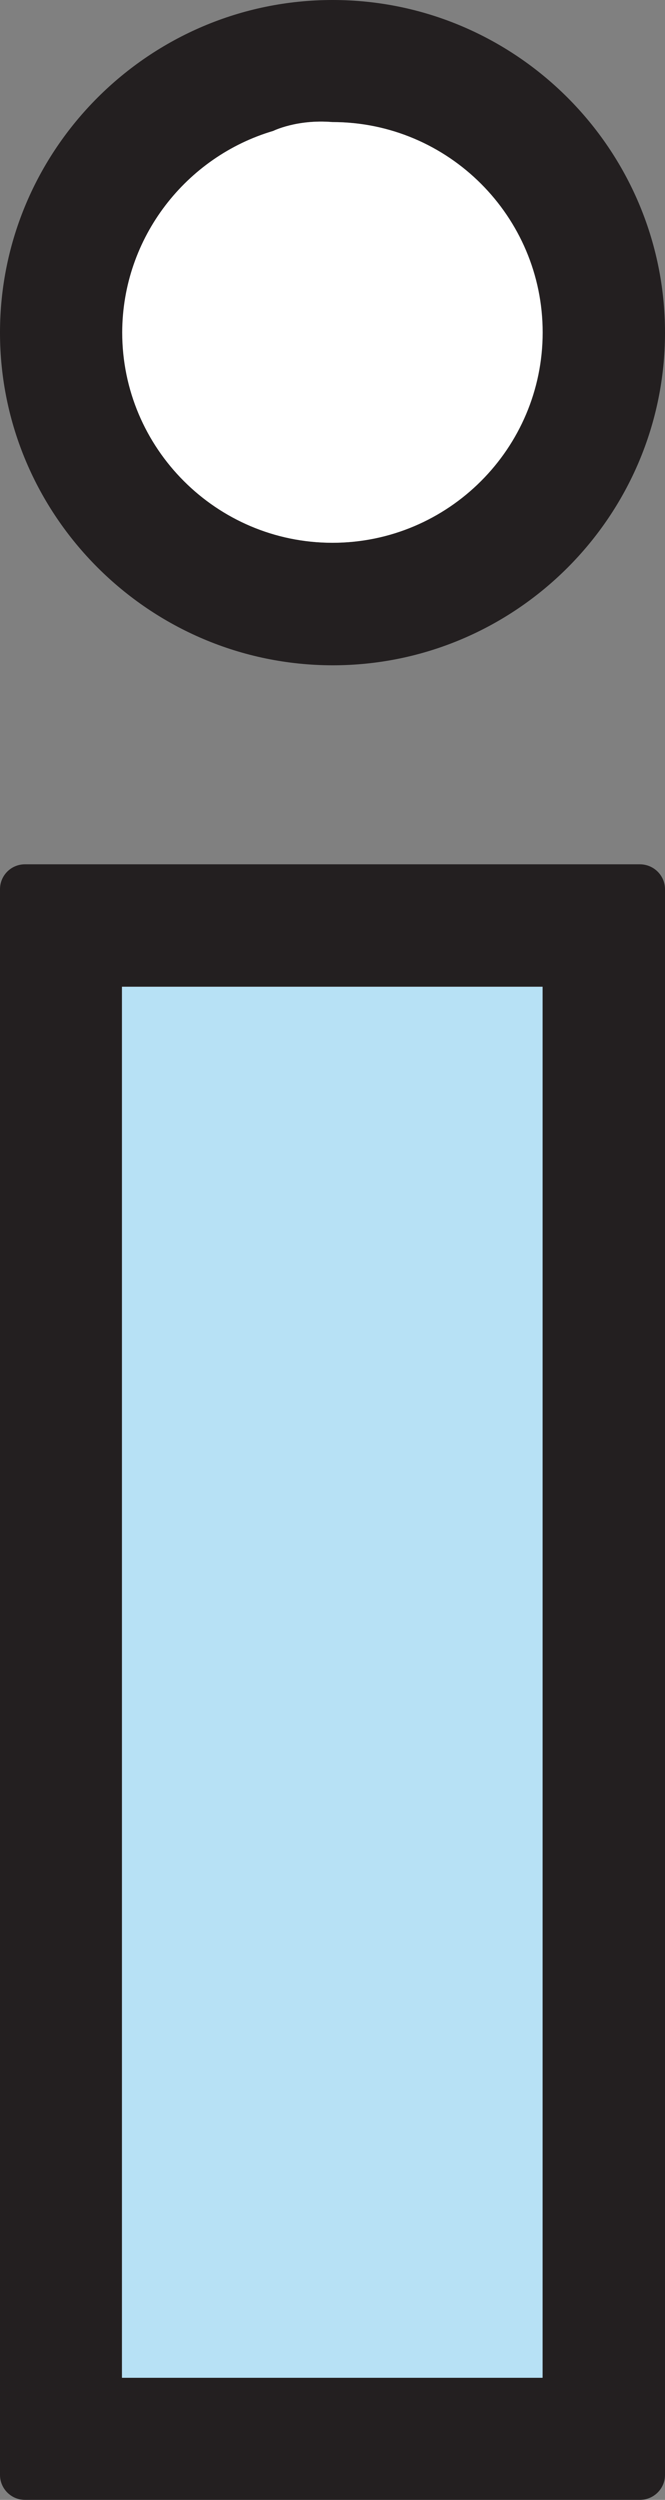
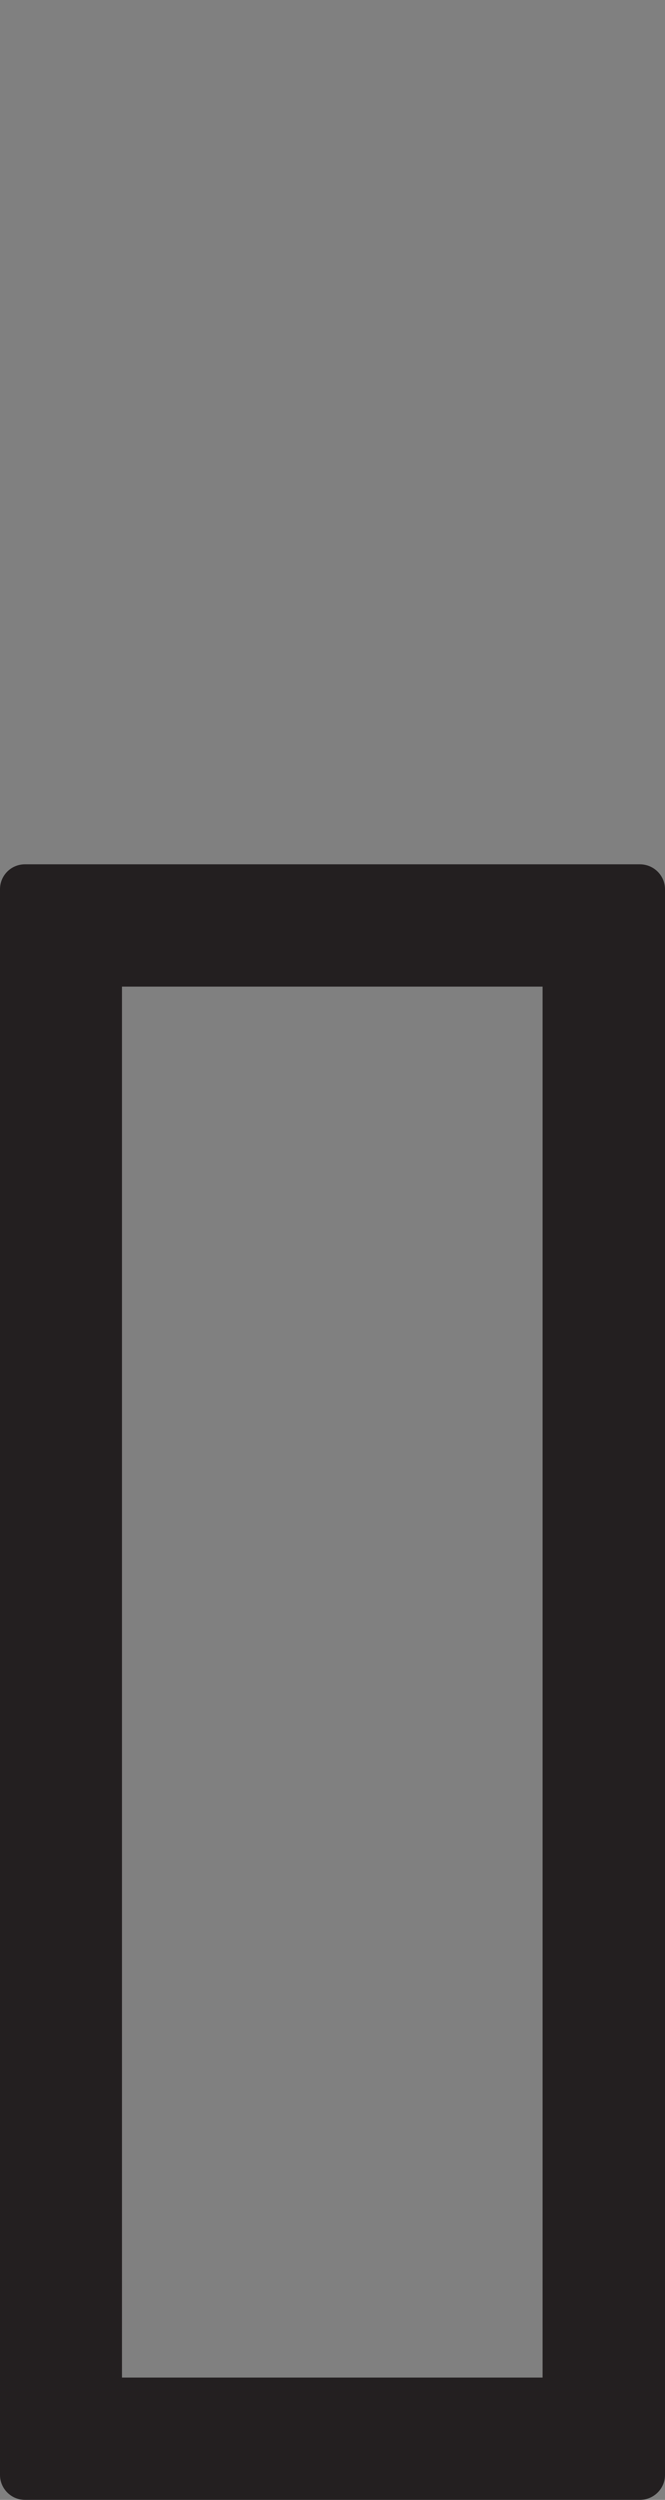
<svg xmlns="http://www.w3.org/2000/svg" id="Page-167" viewBox="0 0 29.33 110.17">
  <rect x="0" y="0" width="29.33" height="110.17" fill="#808080" stroke="none" />
  <defs>
    <style>
      .cls-1 {
        fill: #fff;
      }

      .cls-2 {
        fill: #b7e1f5;
      }

      .cls-3 {
        fill: #231f20;
      }
    </style>
  </defs>
  <g id="Blue_Icons_No_Background_Information" data-name="Blue Icons No Background  Information">
    <g>
-       <path class="cls-3" d="m0,14.66c0,8.07,6.59,14.65,14.67,14.66,8.08,0,14.66-6.58,14.66-14.66S22.75,0,14.67,0,0,6.58,0,14.66M12.06,5.77s1.04-.52,2.61-.39c5.11,0,9.27,4.16,9.27,9.27s-4.16,9.27-9.27,9.27-9.27-4.16-9.27-9.27c.01-4.2,2.83-7.75,6.66-8.88" />
      <path class="cls-3" d="m28.22,38.09H1.1c-.61,0-1.1.49-1.1,1.1v69.88c0,.61.5,1.1,1.1,1.1h27.12c.61,0,1.11-.49,1.11-1.1V39.19c0-.61-.5-1.1-1.11-1.1m-4.29,66.69H5.38v-61.3h18.55s0,61.3,0,61.3Z" />
-       <rect class="cls-2" x="5.38" y="43.49" width="18.55" height="61.3" />
-       <path class="cls-1" d="m14.66,23.92c5.11,0,9.27-4.16,9.27-9.27s-4.16-9.27-9.27-9.27c-1.57-.13-2.61.39-2.61.39-3.83,1.13-6.65,4.69-6.66,8.88,0,5.11,4.16,9.27,9.27,9.27" />
    </g>
  </g>
</svg>